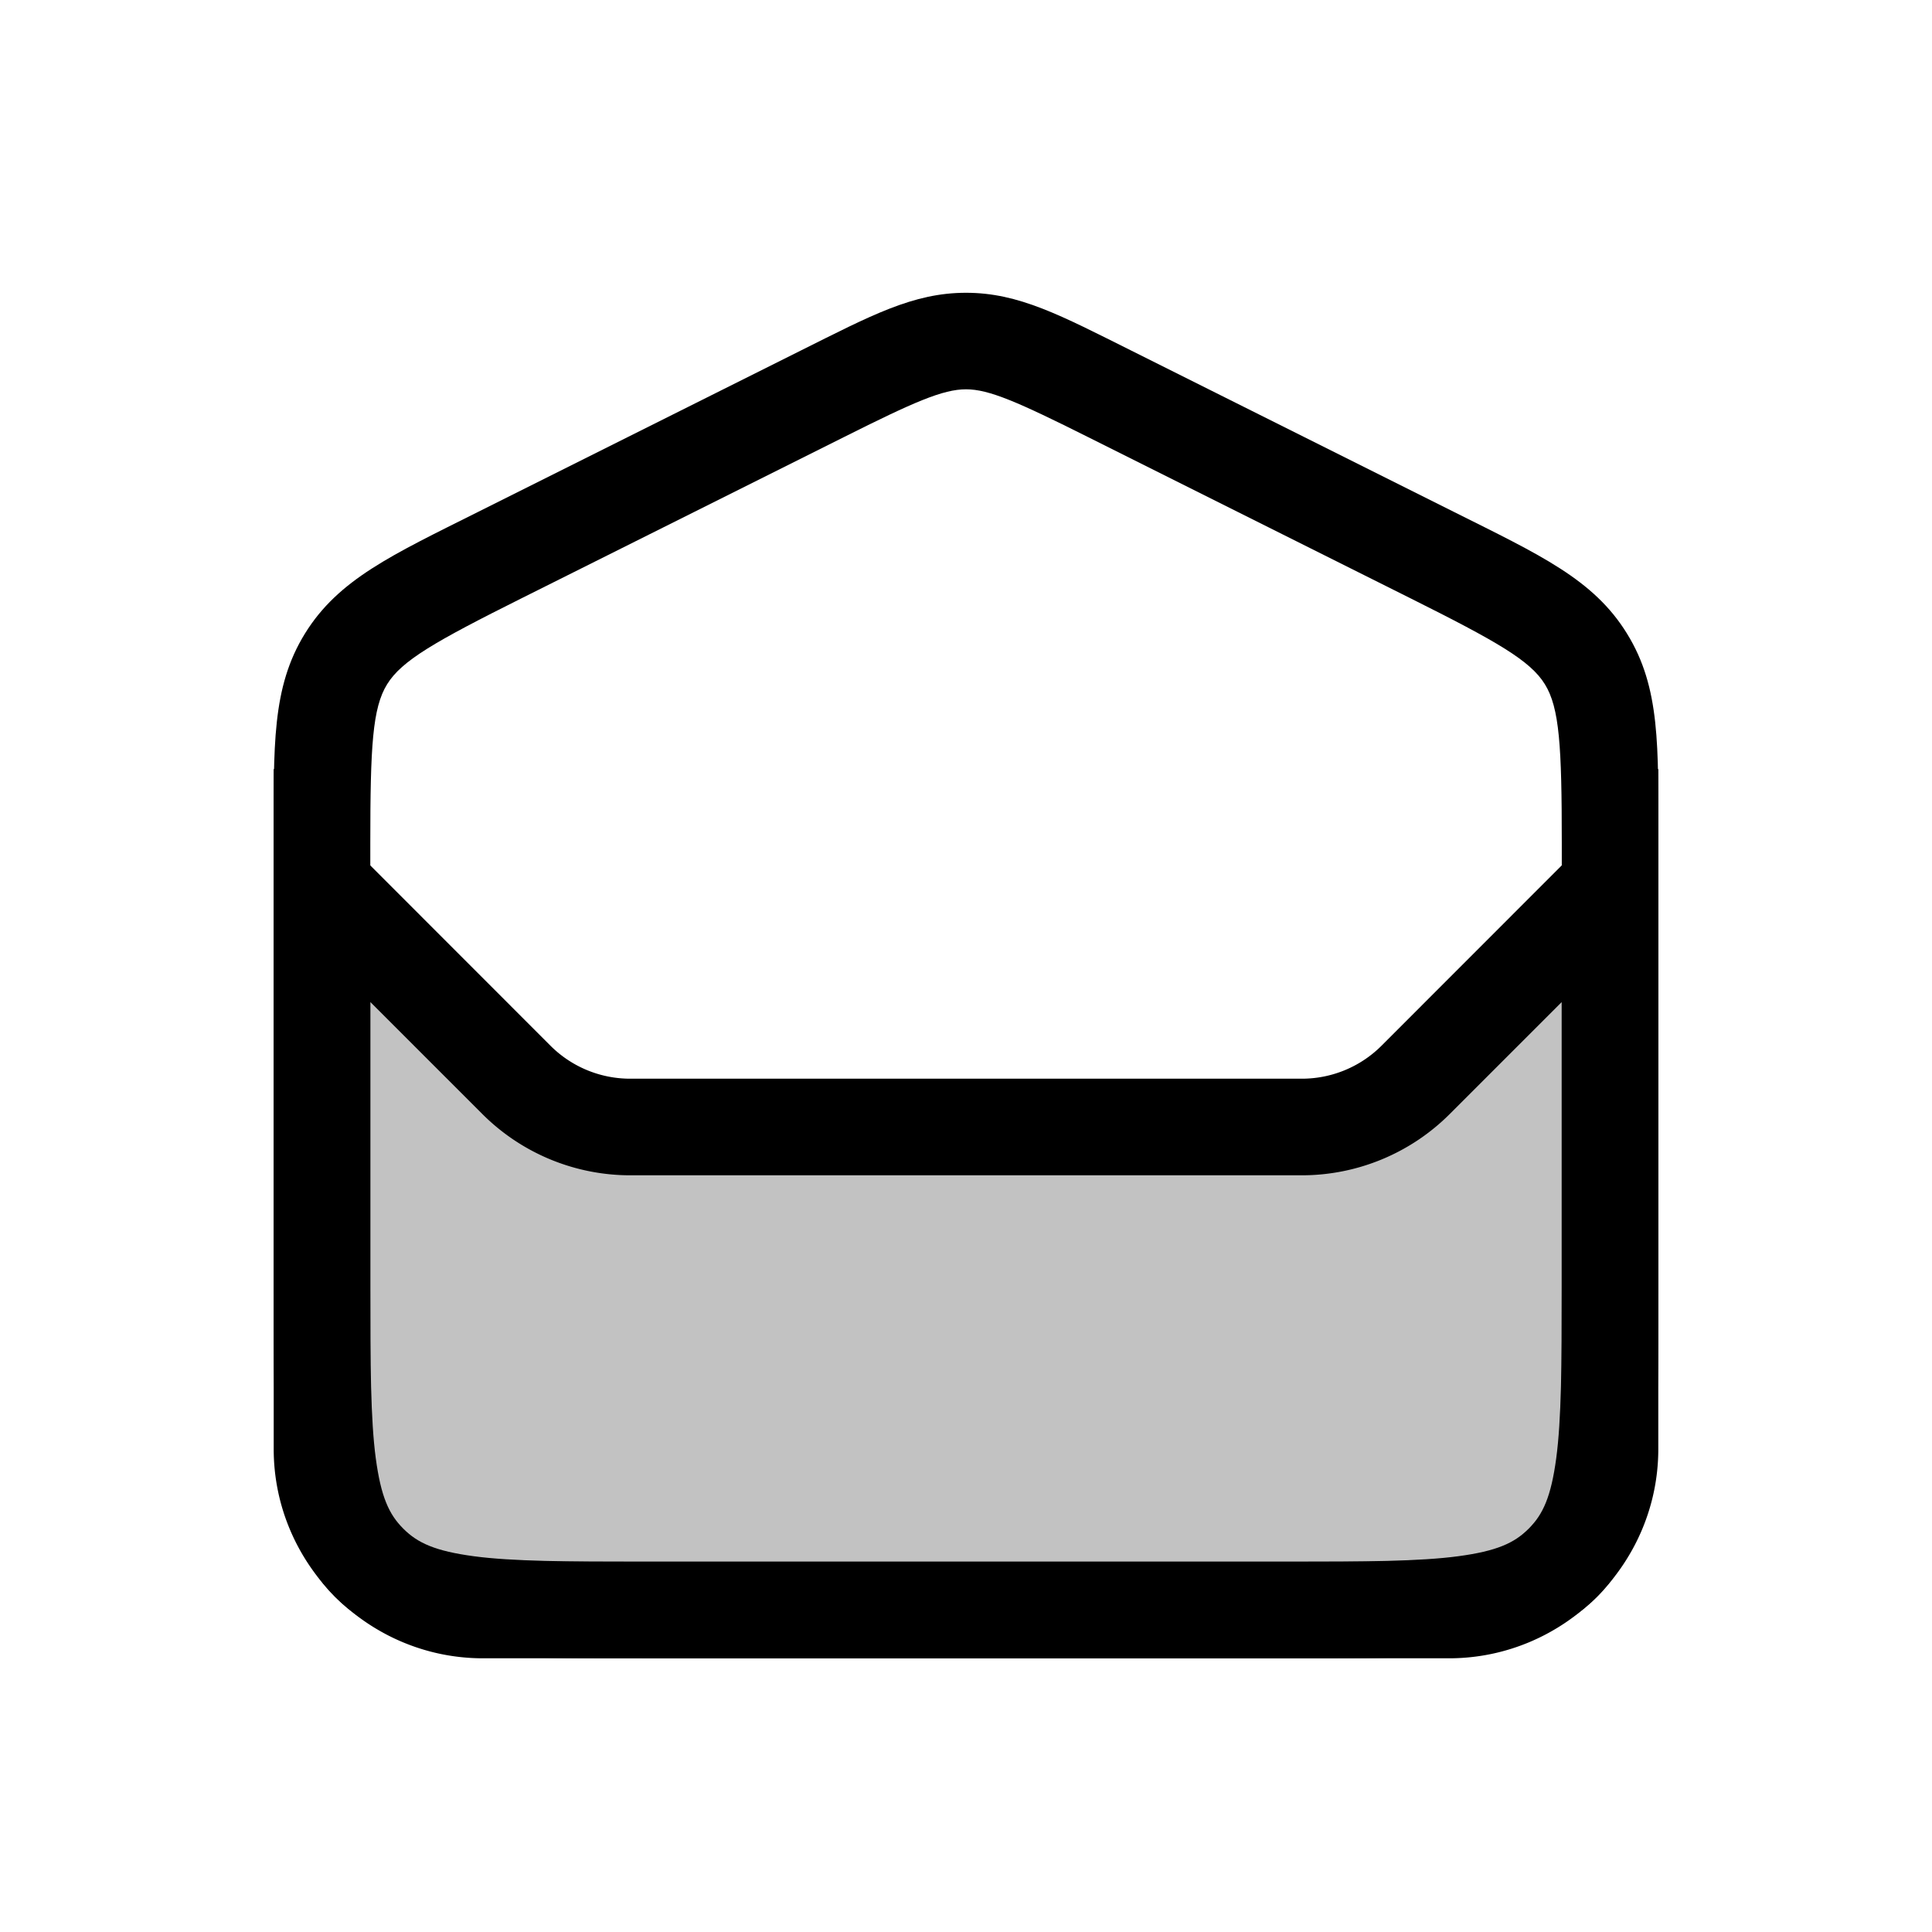
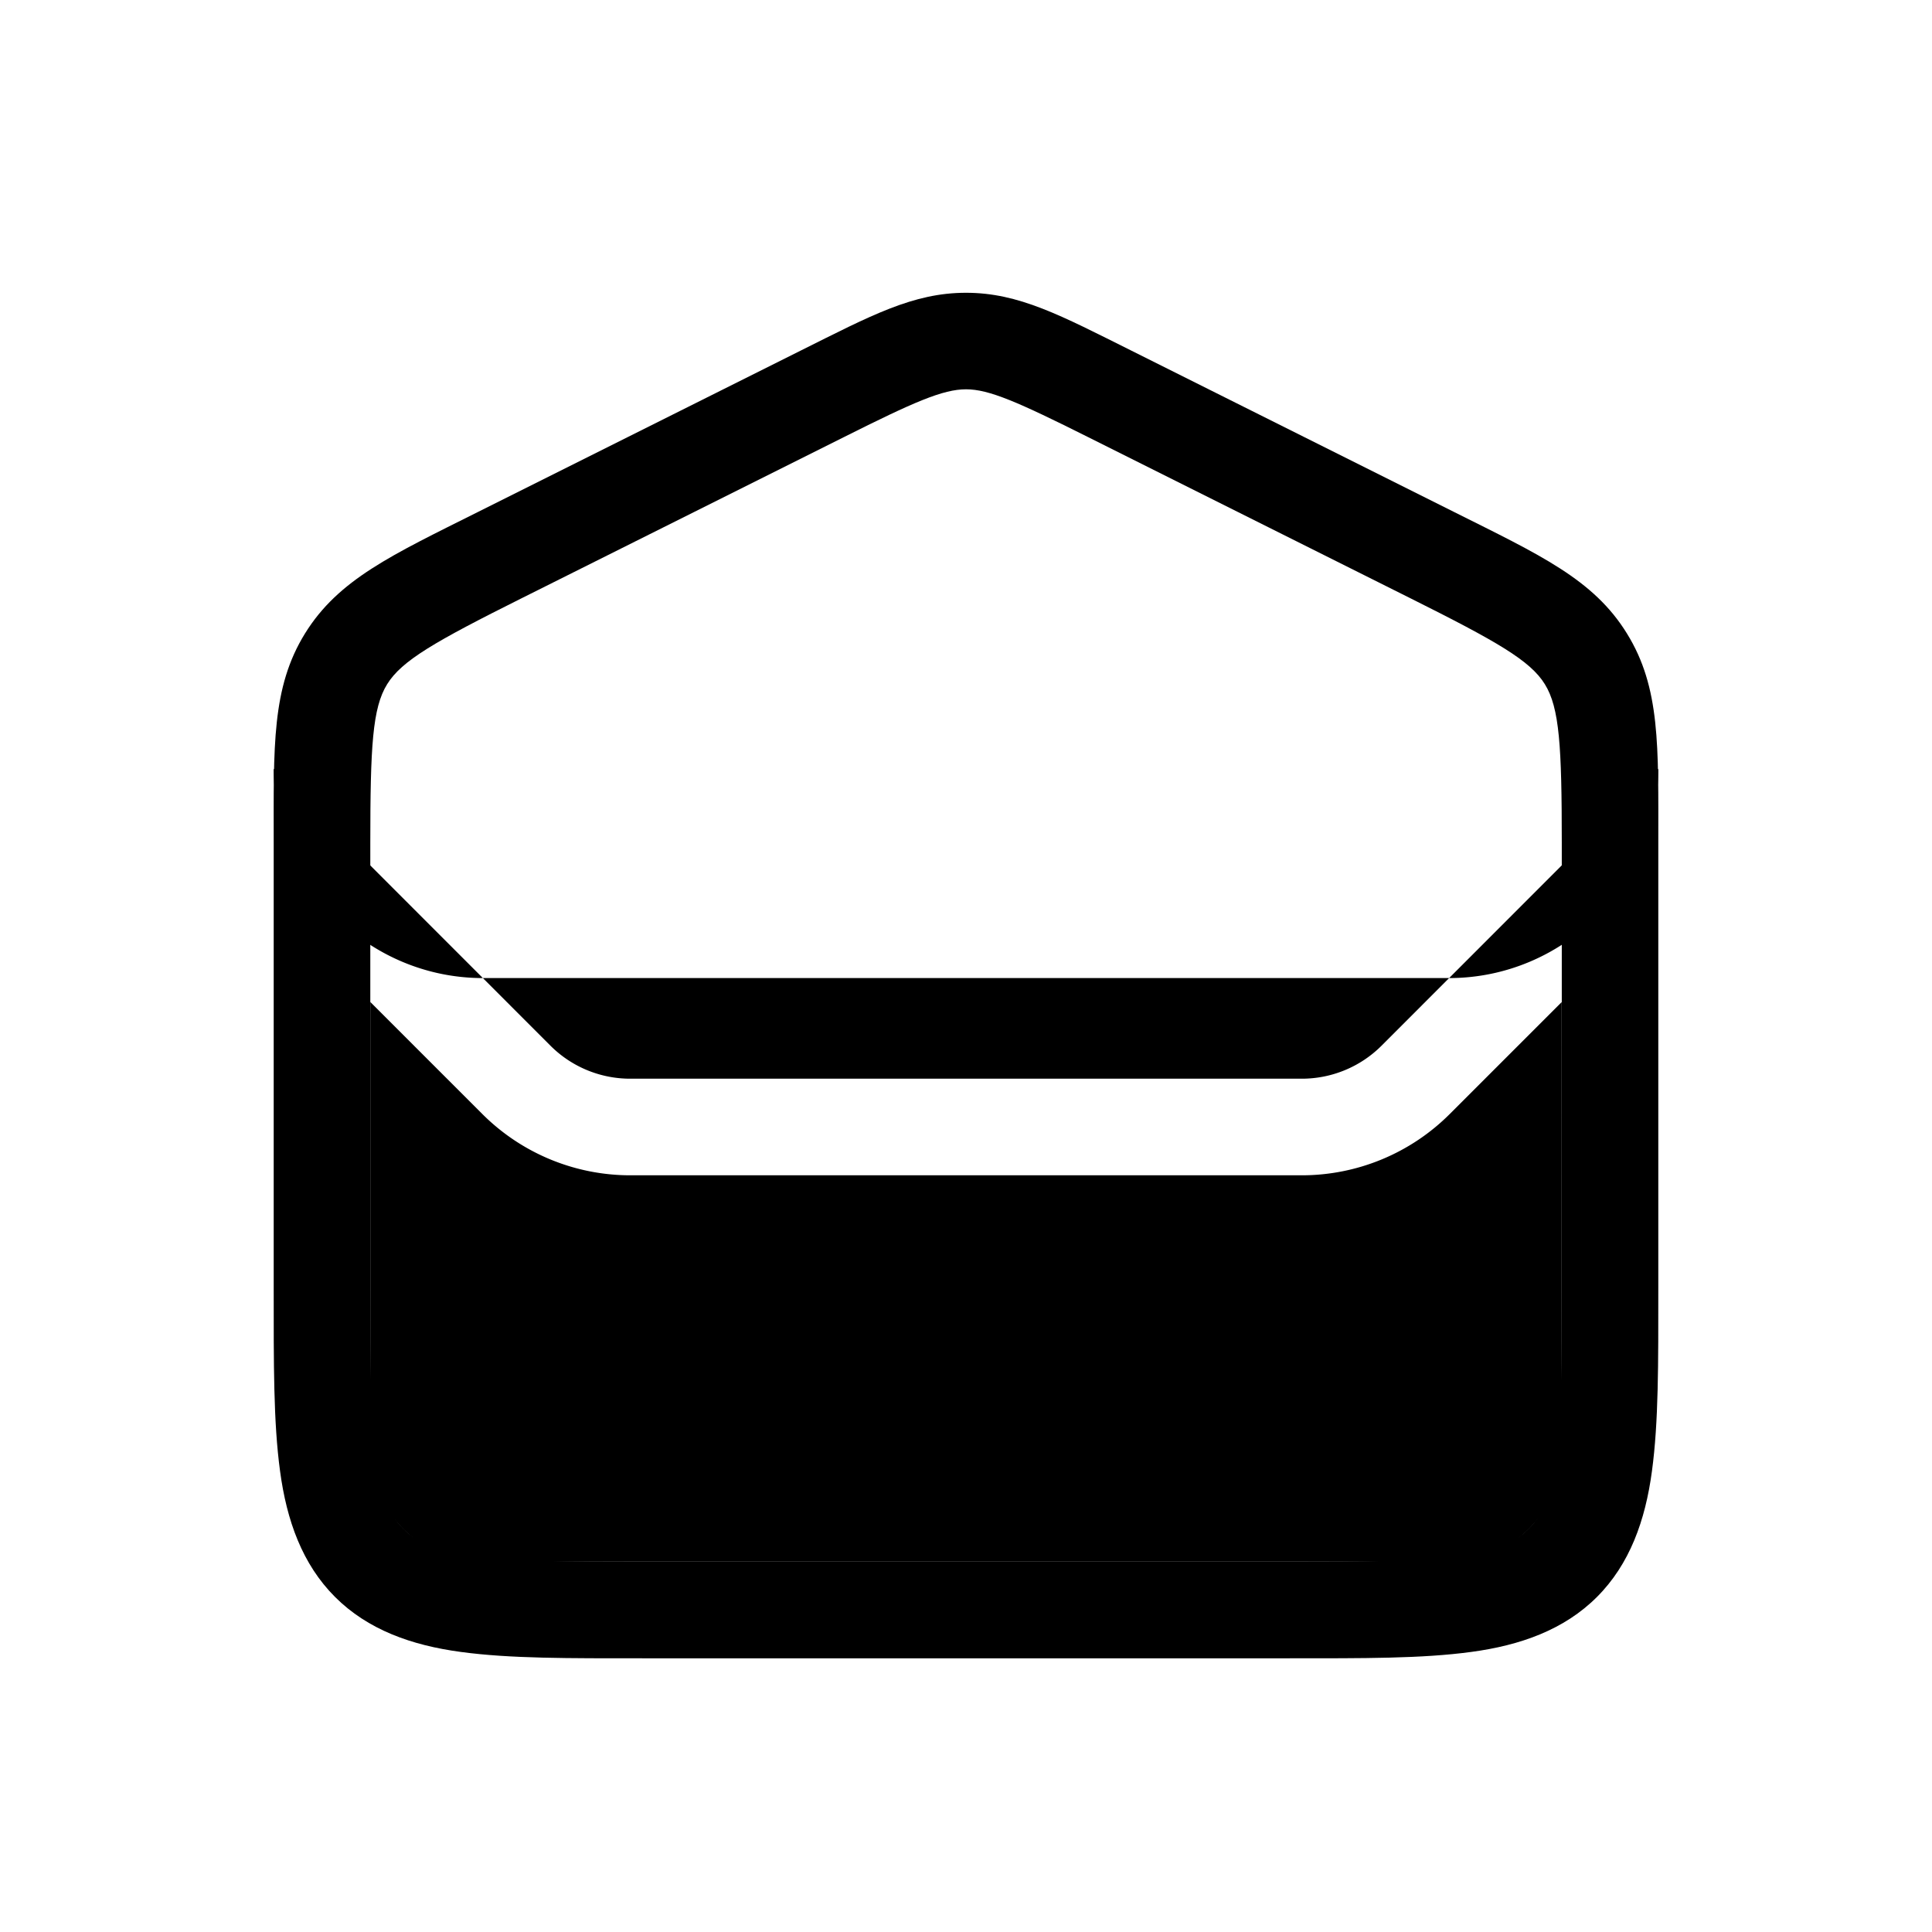
<svg xmlns="http://www.w3.org/2000/svg" viewBox="0 0 24 24">
  <path d="M12 3.637c-.658 0-1.179.282-2.057.72l-4 2c-1.075.538-1.738.84-2.154 1.512-.416.673-.389 1.4-.389 2.604V16c0 .943-.004 1.663.079 2.275.082.613.276 1.156.683 1.563s.95.601 1.563.683c.612.083 1.332.079 2.275.079h8c.943 0 1.663.004 2.275-.079.613-.082 1.156-.276 1.563-.683s.601-.95.683-1.563c.083-.612.079-1.332.079-2.275v-5.527c0-1.203.027-1.931-.39-2.604-.415-.673-1.078-.974-2.153-1.512l-4-2c-.878-.438-1.399-.72-2.057-.72m0 1.199c.286 0 .644.157 1.521.596l4 2c1.076.538 1.489.774 1.67 1.068.182.294.21.77.21 1.973V16c0 .943-.005 1.639-.069 2.115s-.163.696-.342.875-.398.278-.875.342c-.476.064-1.172.068-2.115.068H8c-.943 0-1.639-.004-2.115-.068s-.696-.163-.875-.342-.278-.398-.342-.875C4.604 17.64 4.6 16.943 4.6 16v-5.527c0-1.203.027-1.68.209-1.973.181-.294.594-.53 1.67-1.068l4-2c.877-.44 1.235-.596 1.521-.596" />
-   <path fill-opacity=".24" d="M6.414 13.414 4 11v7a2 2 0 0 0 2 2h12a2 2 0 0 0 2-2v-7l-2.414 2.414a2 2 0 0 1-1.414.586H7.828a2 2 0 0 1-1.414-.586" />
-   <path d="M3.4 9.55V18c0 1.429 1.171 2.6 2.6 2.6h12c1.429 0 2.6-1.171 2.6-2.6V9.55l-3.438 3.44a1.4 1.4 0 0 1-.99.41H7.828a1.4 1.4 0 0 1-.99-.41zm1.2 2.897 1.39 1.39a2.6 2.6 0 0 0 1.838.763h8.344a2.6 2.6 0 0 0 1.838-.762l1.39-1.39V18c0 .78-.62 1.4-1.4 1.4H6c-.78 0-1.4-.62-1.4-1.4z" />
+   <path d="M3.4 9.55c0 1.429 1.171 2.6 2.6 2.6h12c1.429 0 2.6-1.171 2.6-2.6V9.55l-3.438 3.44a1.4 1.4 0 0 1-.99.41H7.828a1.4 1.4 0 0 1-.99-.41zm1.2 2.897 1.39 1.39a2.6 2.6 0 0 0 1.838.763h8.344a2.6 2.6 0 0 0 1.838-.762l1.39-1.39V18c0 .78-.62 1.4-1.4 1.4H6c-.78 0-1.4-.62-1.4-1.4z" />
</svg>